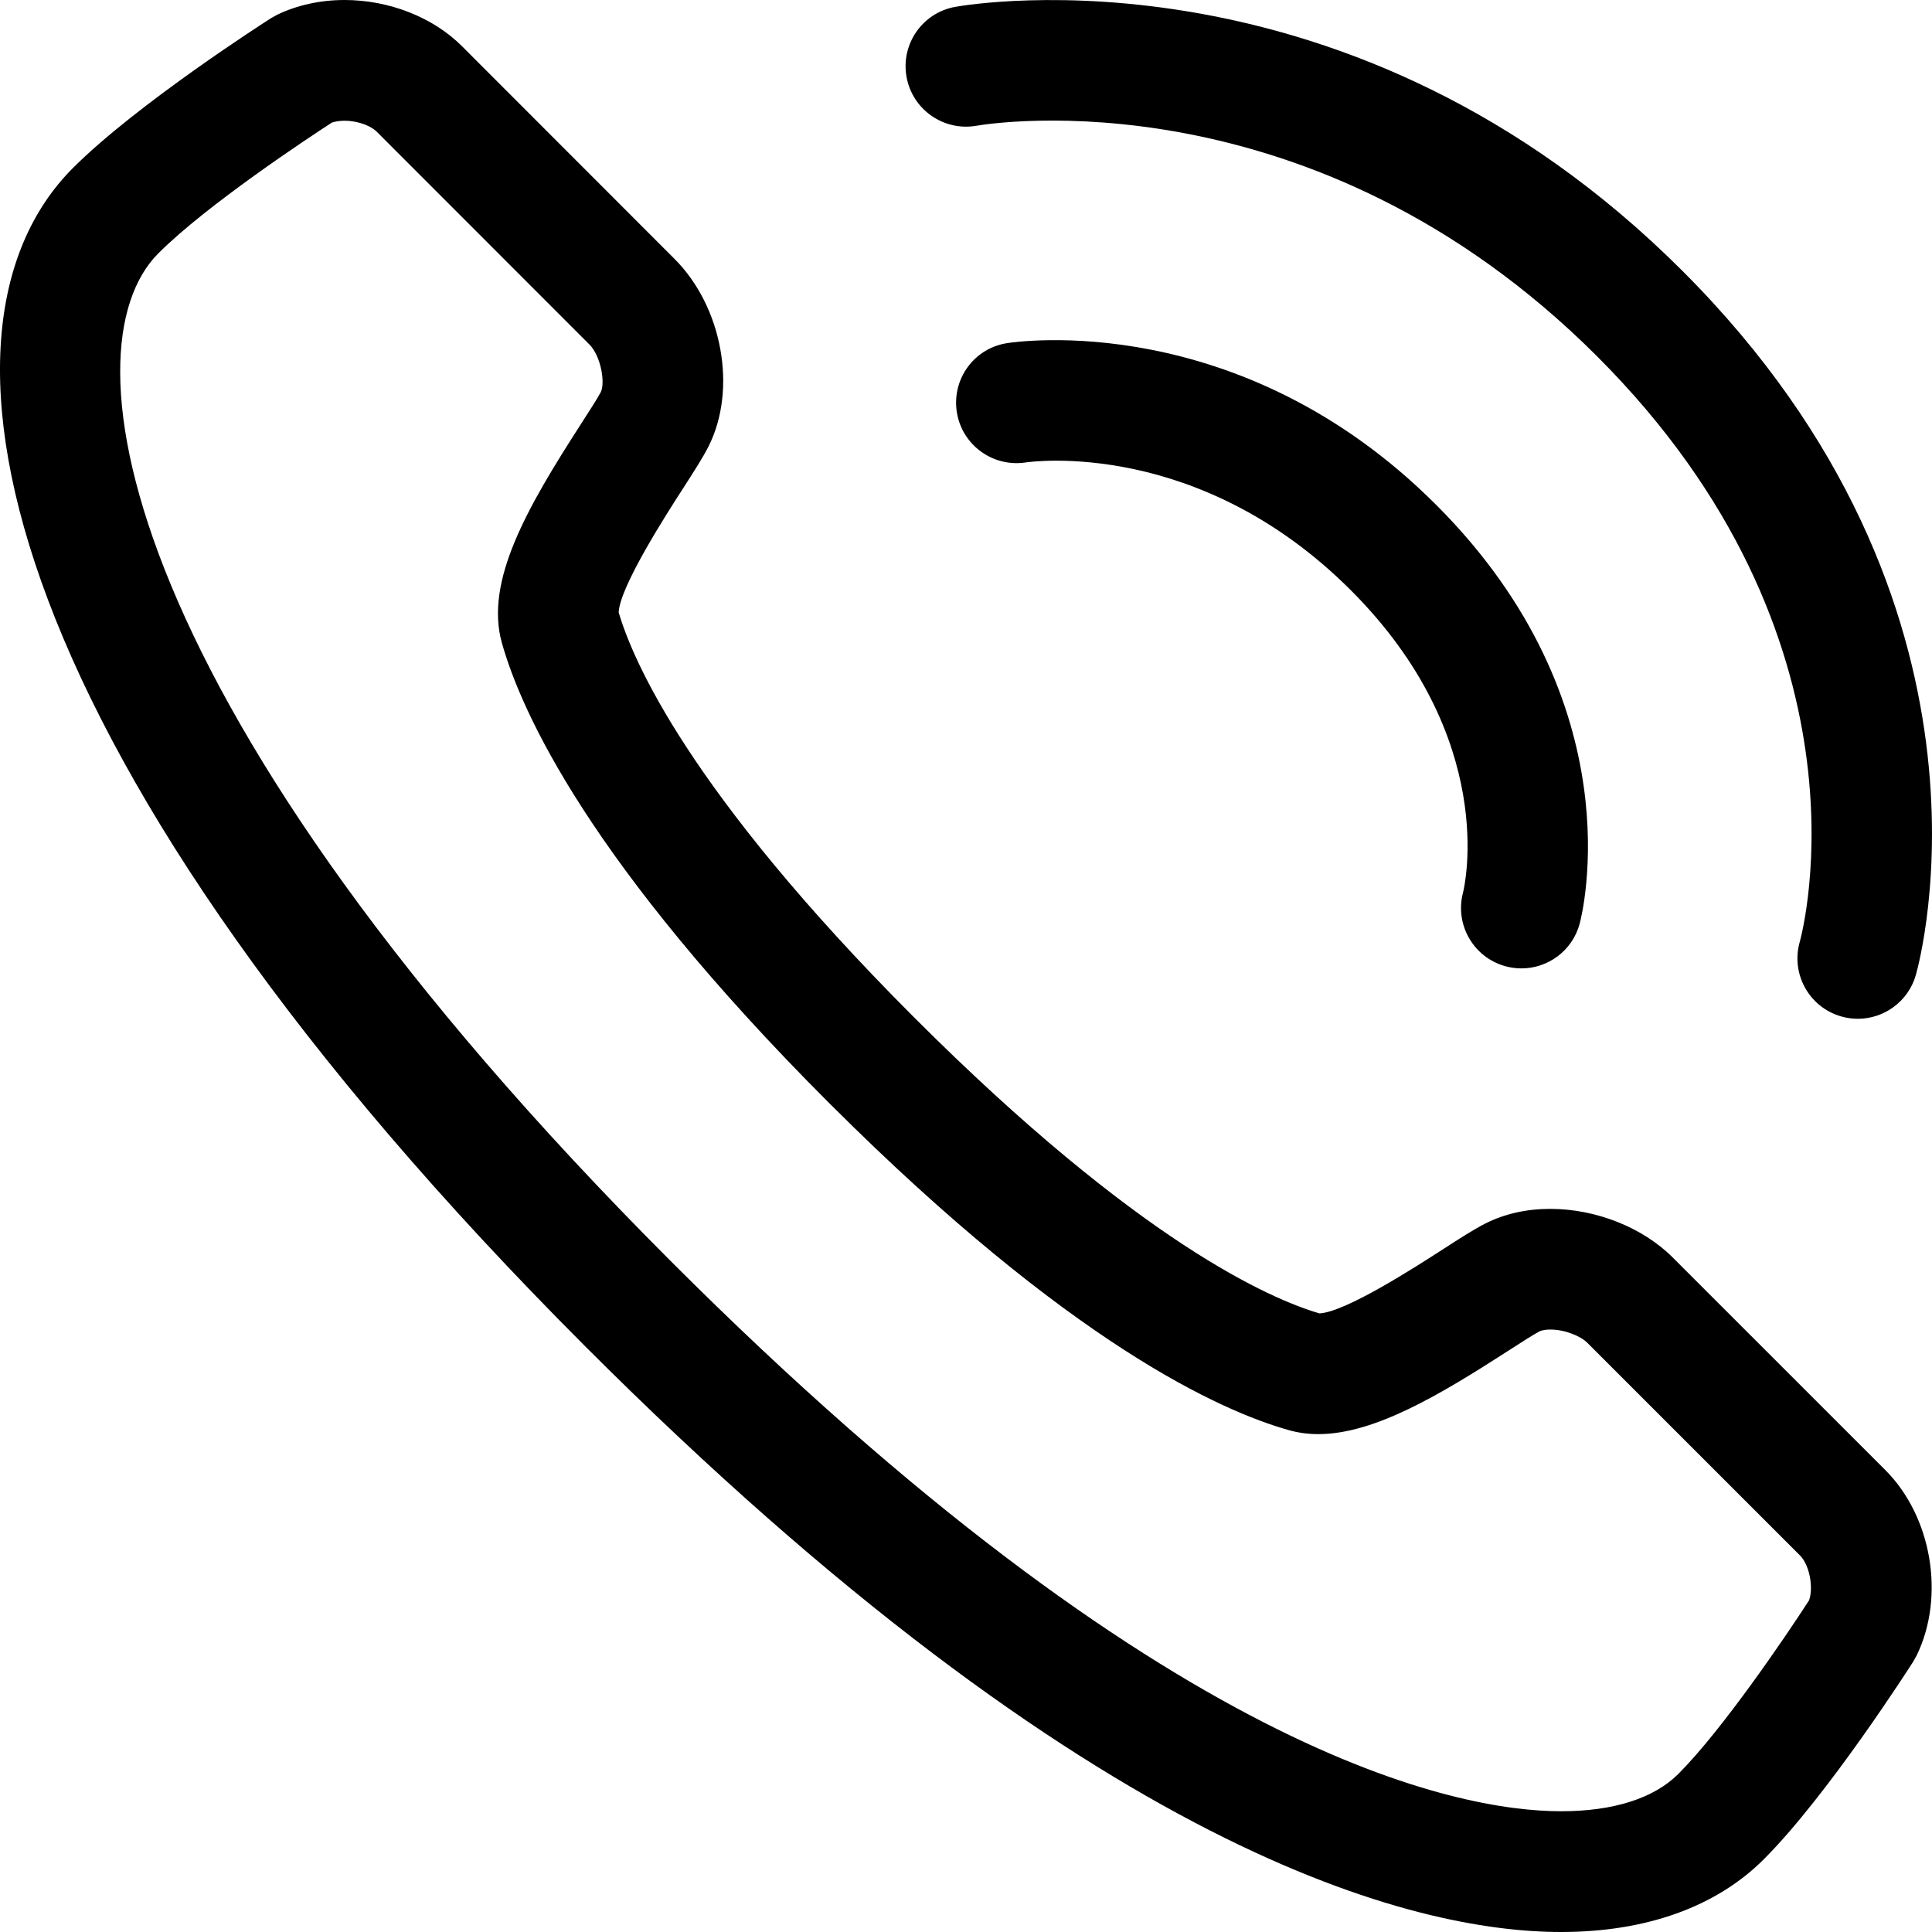
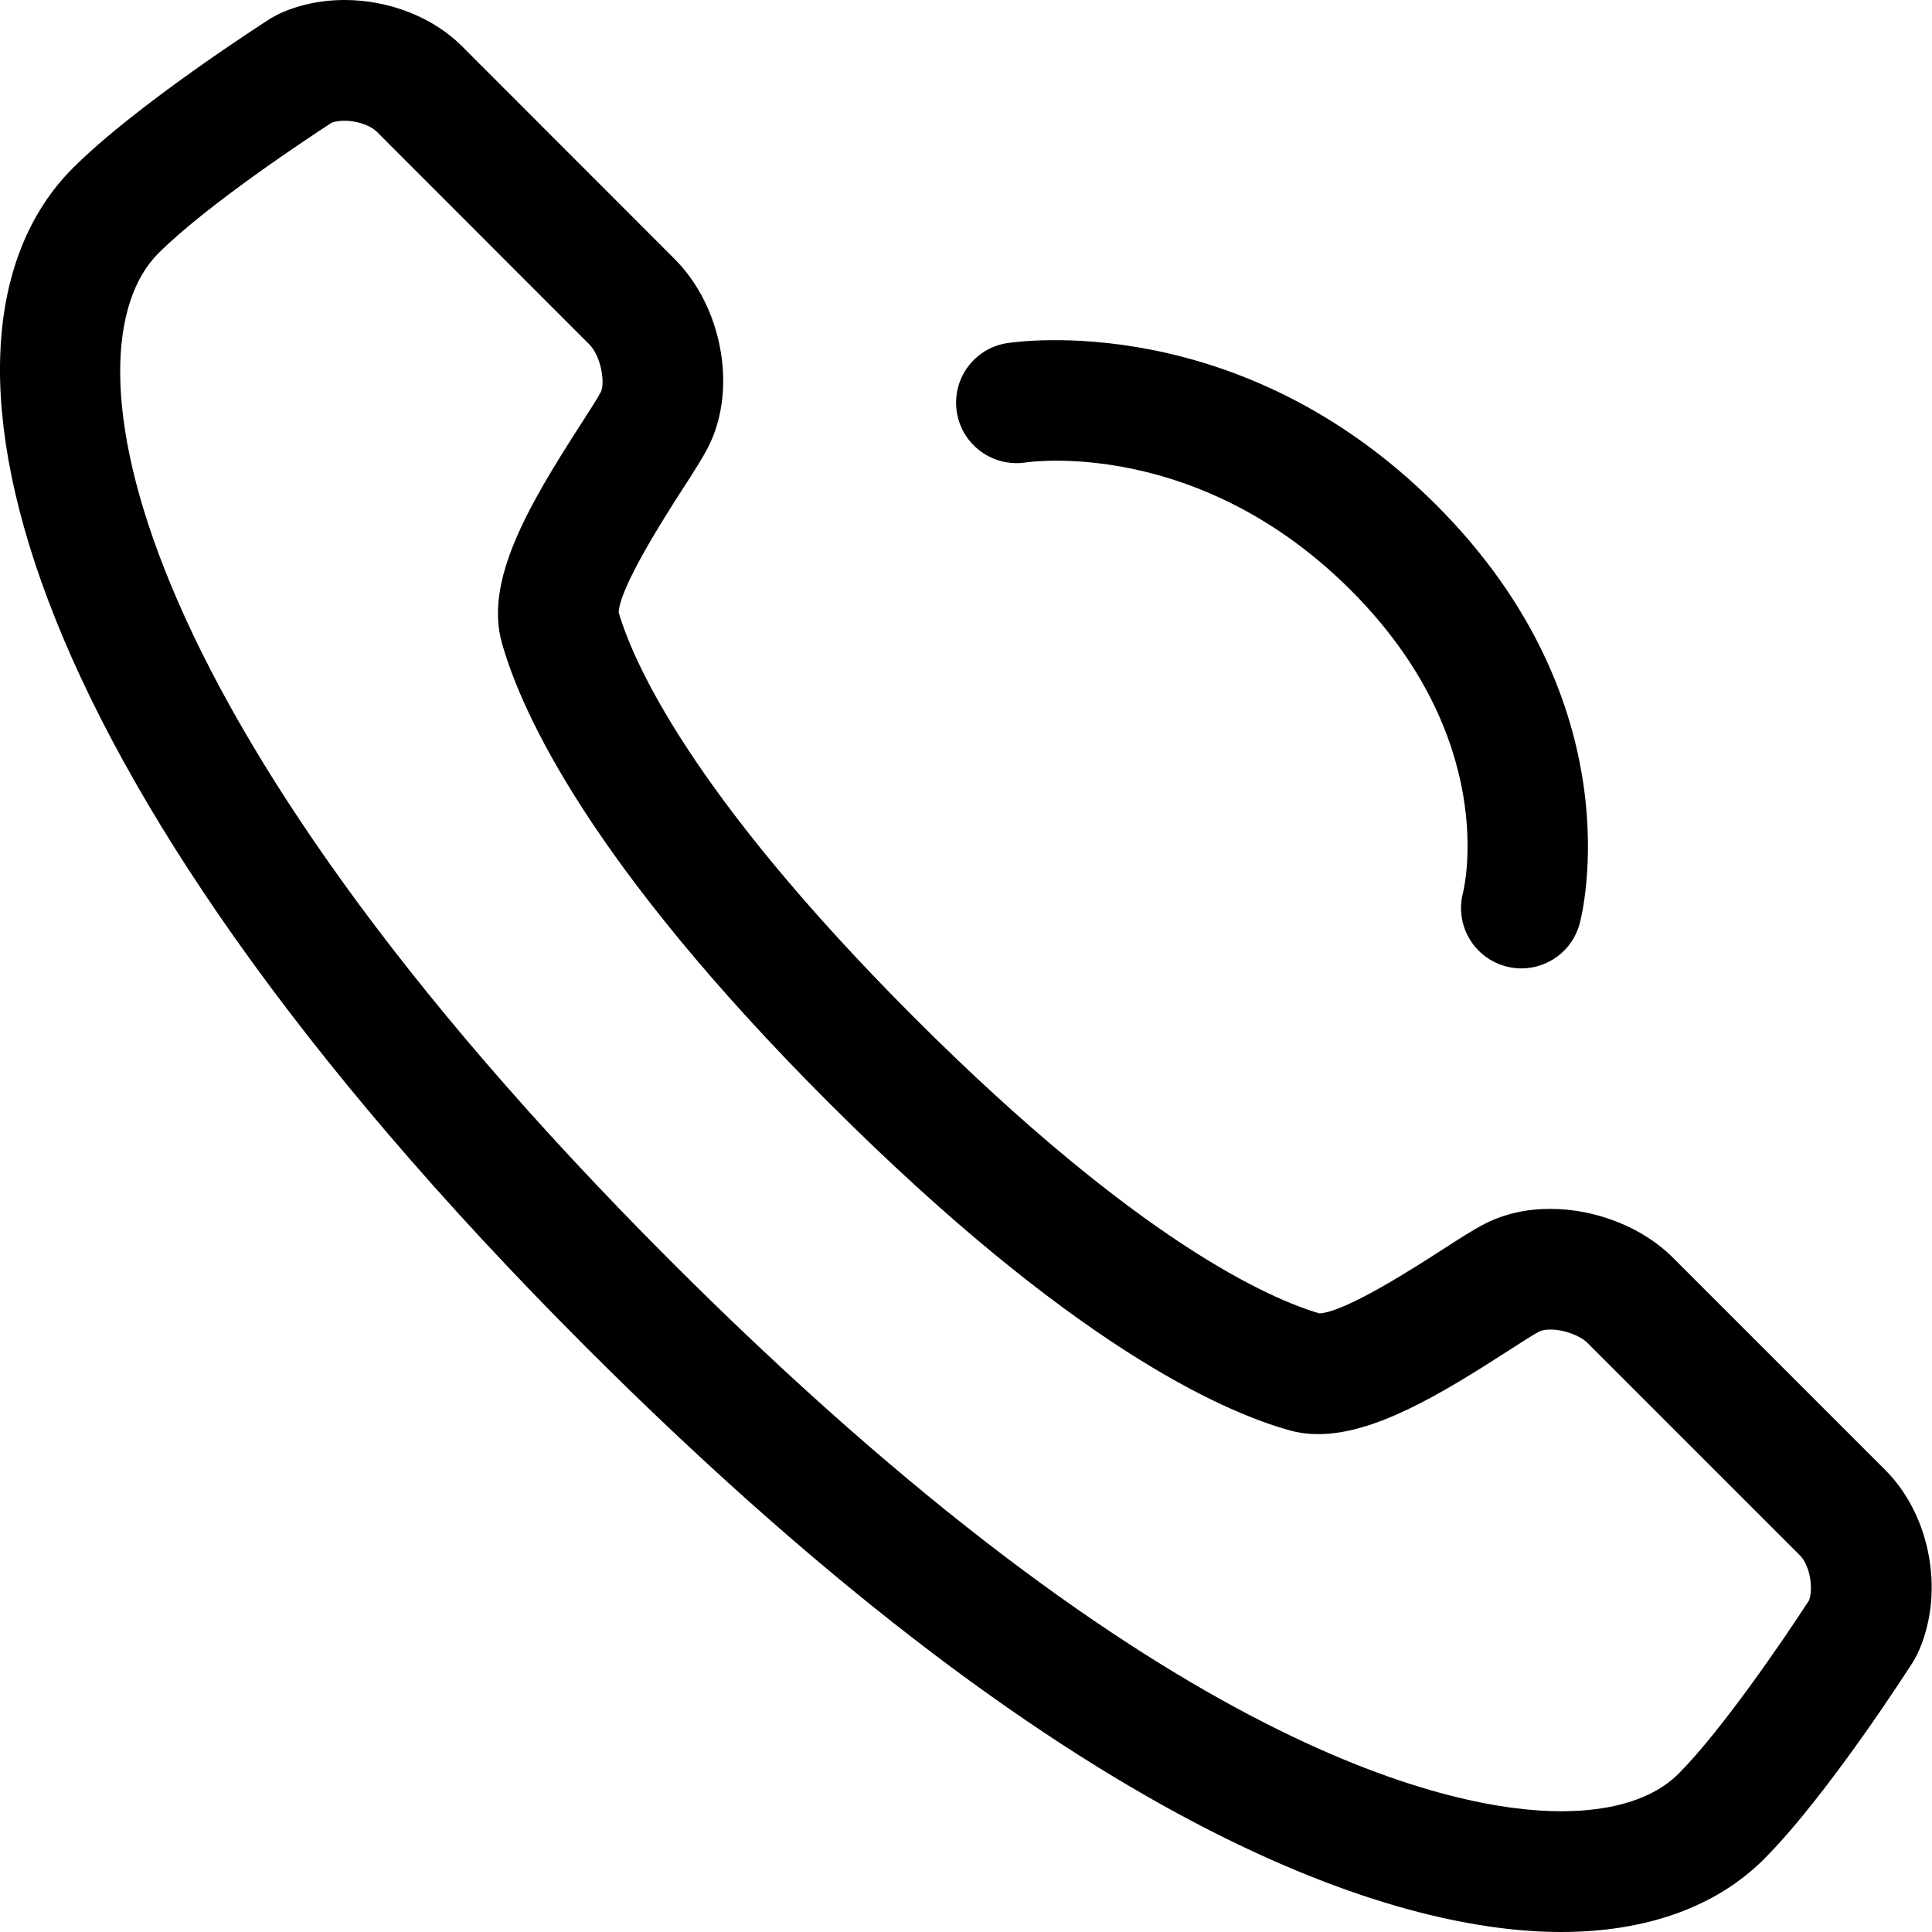
<svg xmlns="http://www.w3.org/2000/svg" enable-background="new 0 0 128 128" height="128px" id="Layer_1" version="1.1" viewBox="0 0 128 128" width="128px" xml:space="preserve">
  <g>
    <g>
      <g>
        <path d="M103.424,128c-9.653,0-30.891-5.038-64.634-38.783C0.106,50.506-6.138,22.105,4.833,11.13     c4.228-4.23,12.753-9.691,13.114-9.921l0.416-0.232C19.689,0.337,21.233,0,22.828,0c2.956,0,5.863,1.144,7.779,3.061l14.09,14.1     c3.165,3.169,4.153,8.618,2.25,12.405c-0.374,0.743-0.972,1.671-1.729,2.847c-1.037,1.609-4.158,6.457-4.229,8.157     c0.932,3.188,4.669,11.893,19.466,26.729l0.125,0.124c14.905,14.905,23.645,18.66,26.838,19.593     c1.726-0.084,6.38-3.086,8.148-4.227c1.178-0.76,2.107-1.357,2.85-1.732c1.271-0.64,2.717-0.966,4.296-0.966     c3.019,0,6.12,1.231,8.104,3.214l14.099,14.098c3.069,3.074,3.966,8.342,2.081,12.25l-0.229,0.416     c-0.229,0.361-5.688,8.892-9.917,13.119C113.7,126.336,109.059,128,103.424,128z M21.985,8.123     c-1.426,0.926-8.258,5.423-11.497,8.664c-6.337,6.338-2.72,30.07,33.959,66.773c32.888,32.889,52.199,36.44,58.977,36.44     c3.468,0,6.148-0.854,7.766-2.469c2.894-2.896,7.077-9.046,8.666-11.507c0.305-0.865,0.02-2.352-0.598-2.967l-14.1-14.099     c-0.428-0.429-1.461-0.872-2.445-0.872c-0.466,0-0.68,0.104-0.7,0.112c-0.364,0.184-1.295,0.78-2.114,1.312     c-4.499,2.899-8.846,5.504-12.552,5.504c-0.687,0-1.34-0.088-1.951-0.262c-4.548-1.275-14.524-5.771-30.307-21.518l-0.167-0.164     C39.053,57.194,34.533,47.158,33.25,42.59c-1.15-4.098,1.696-8.997,5.249-14.511c0.528-0.82,1.125-1.747,1.307-2.108     c0.293-0.583,0.027-2.363-0.763-3.155L24.952,8.718C24.596,8.361,23.752,8,22.828,8C22.514,8,22.216,8.044,21.985,8.123z" />
      </g>
    </g>
  </g>
  <g>
    <path d="M100.799,64.159c-0.344,0-0.692-0.044-1.04-0.138c-2.134-0.573-3.397-2.767-2.826-4.9   c0.094-0.377,2.39-10.191-7.437-20.016C79.46,29.069,68.409,30.571,67.941,30.64c-2.177,0.325-4.214-1.17-4.55-3.343   c-0.336-2.172,1.13-4.207,3.3-4.558c0.625-0.101,15.431-2.32,28.46,10.71c13.216,13.212,9.664,27.16,9.507,27.747   C104.179,62.981,102.562,64.159,100.799,64.159z" />
  </g>
  <g>
-     <path d="M123.087,67.497c-0.364,0-0.733-0.05-1.101-0.155c-2.123-0.606-3.354-2.82-2.746-4.945   c0.219-0.794,5.261-20.102-13.417-38.778C86.939,4.728,65.588,8.176,64.687,8.332c-2.169,0.376-4.244-1.073-4.628-3.243   c-0.384-2.17,1.052-4.241,3.221-4.633c1.062-0.191,26.259-4.443,48.2,17.506c22.126,22.124,15.733,45.643,15.45,46.633   C126.428,66.352,124.827,67.497,123.087,67.497z" />
-   </g>
+     </g>
</svg>